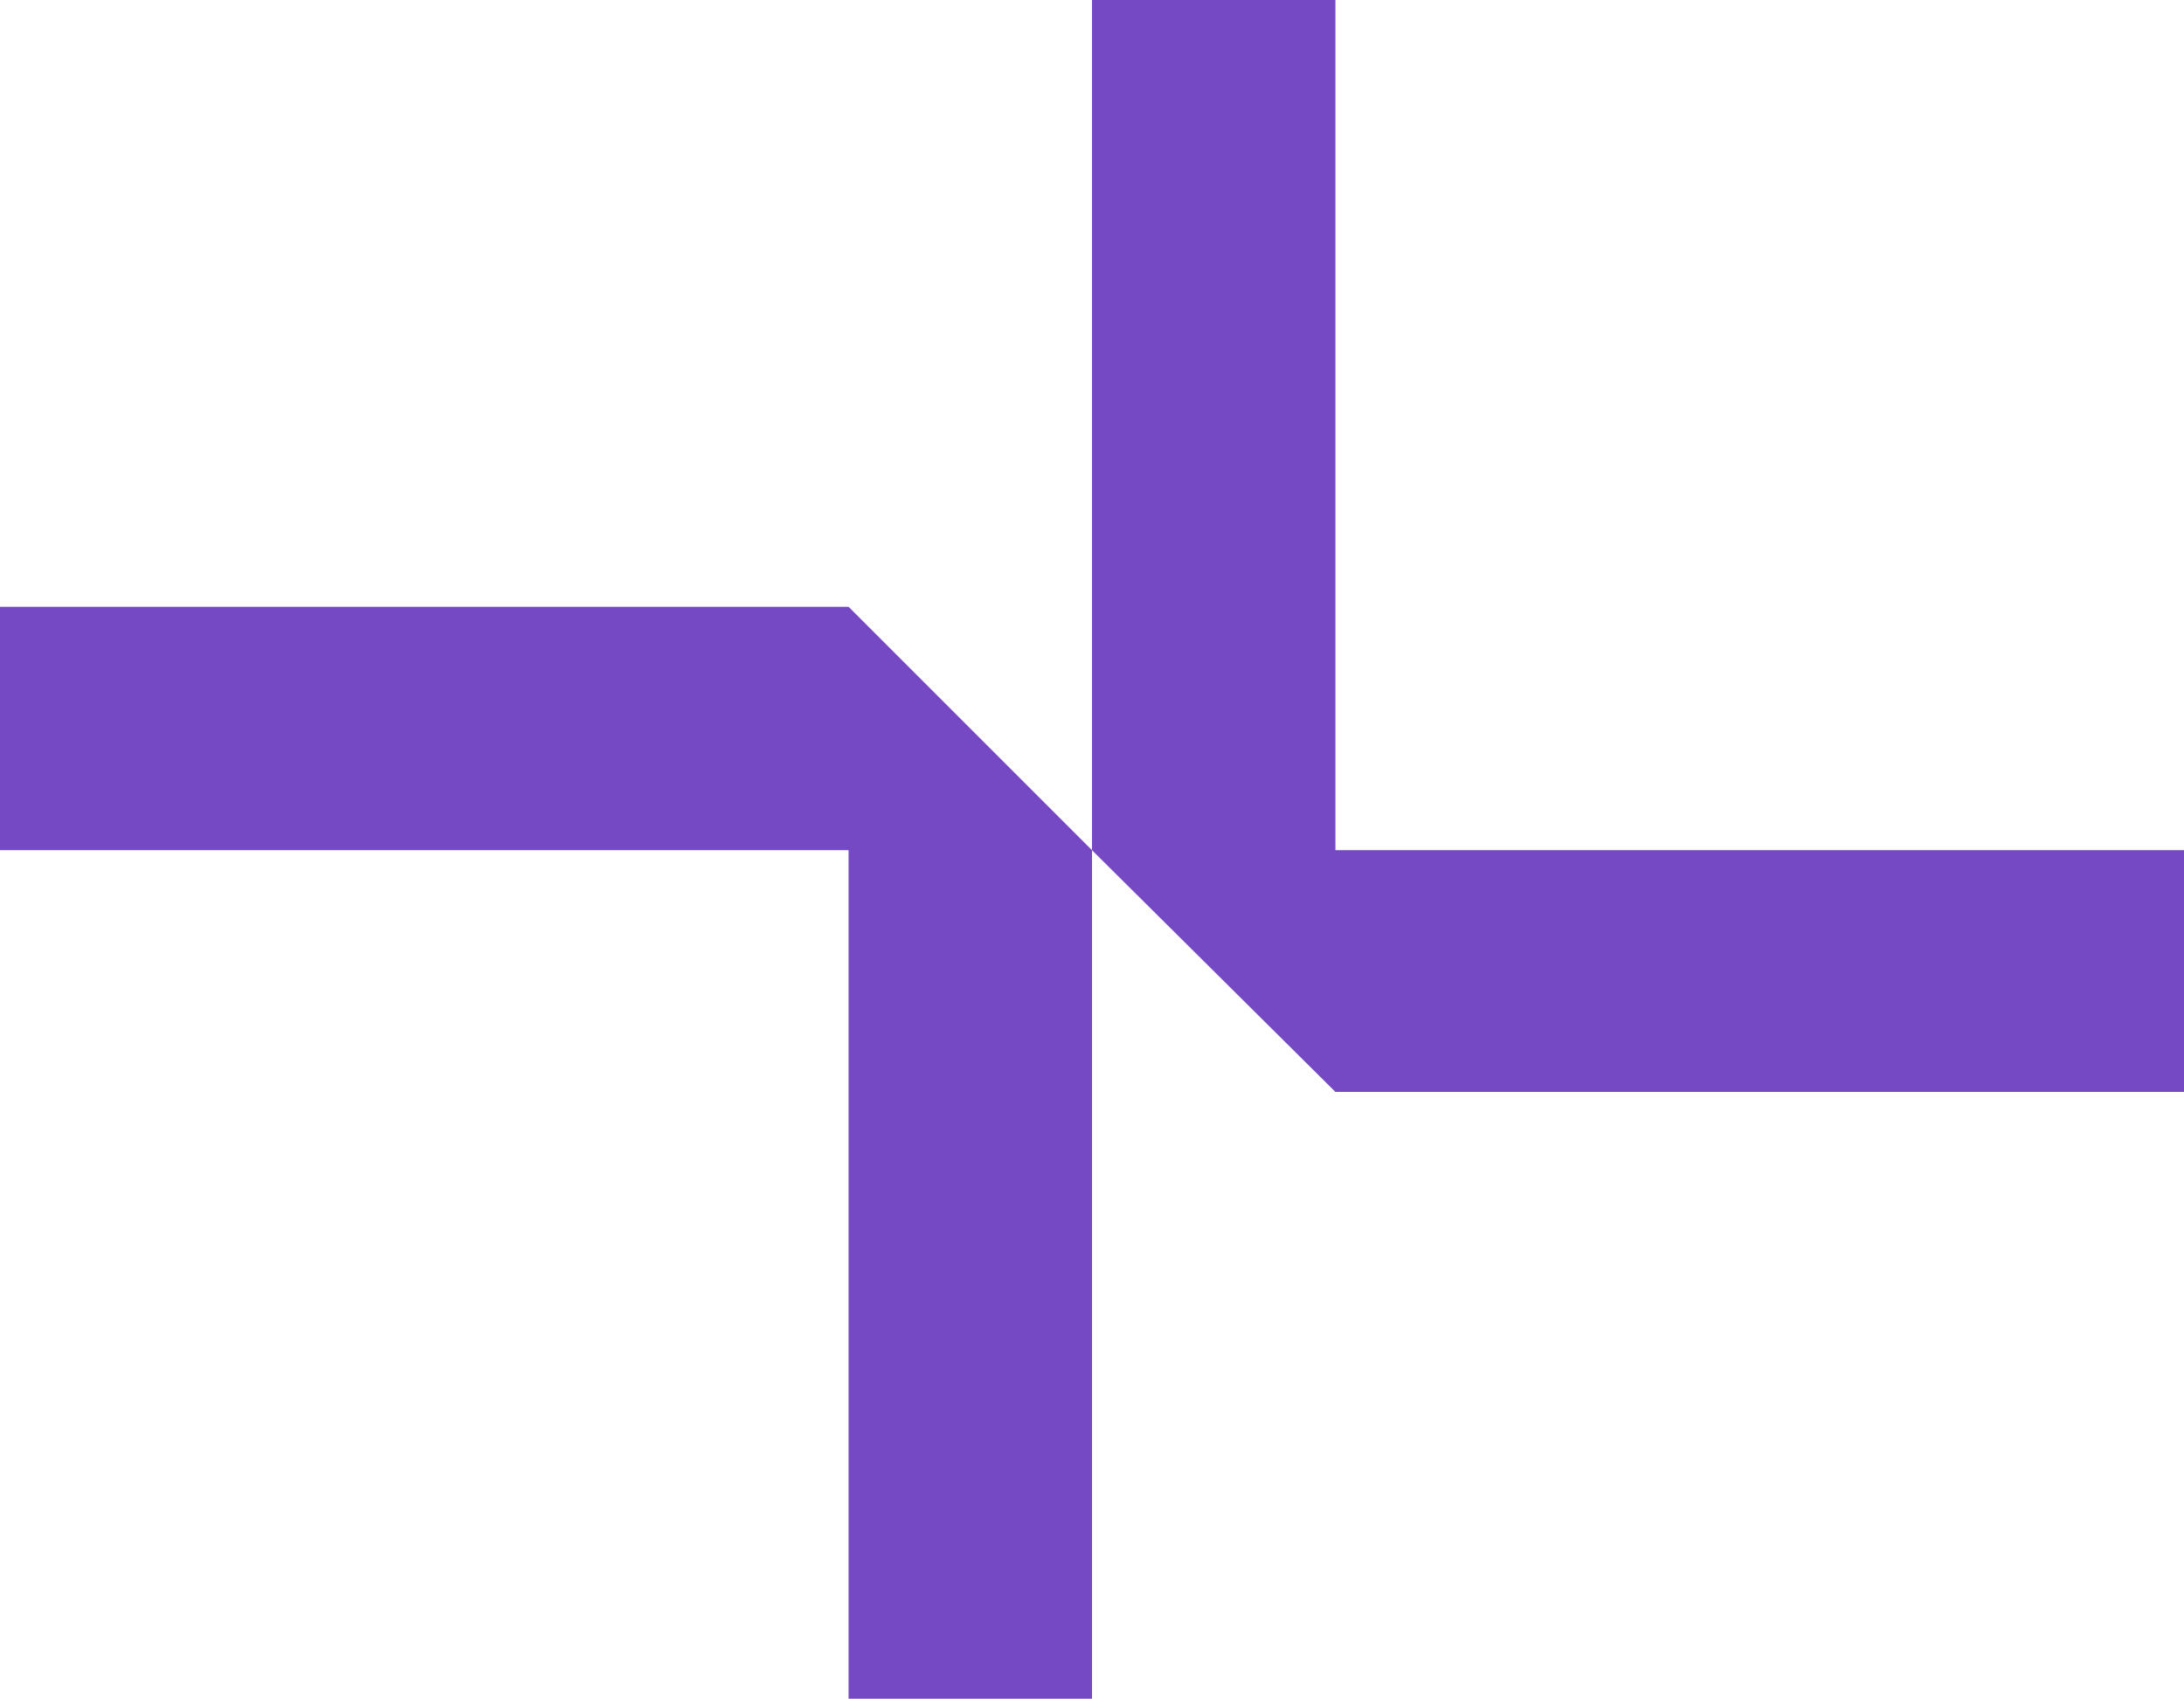
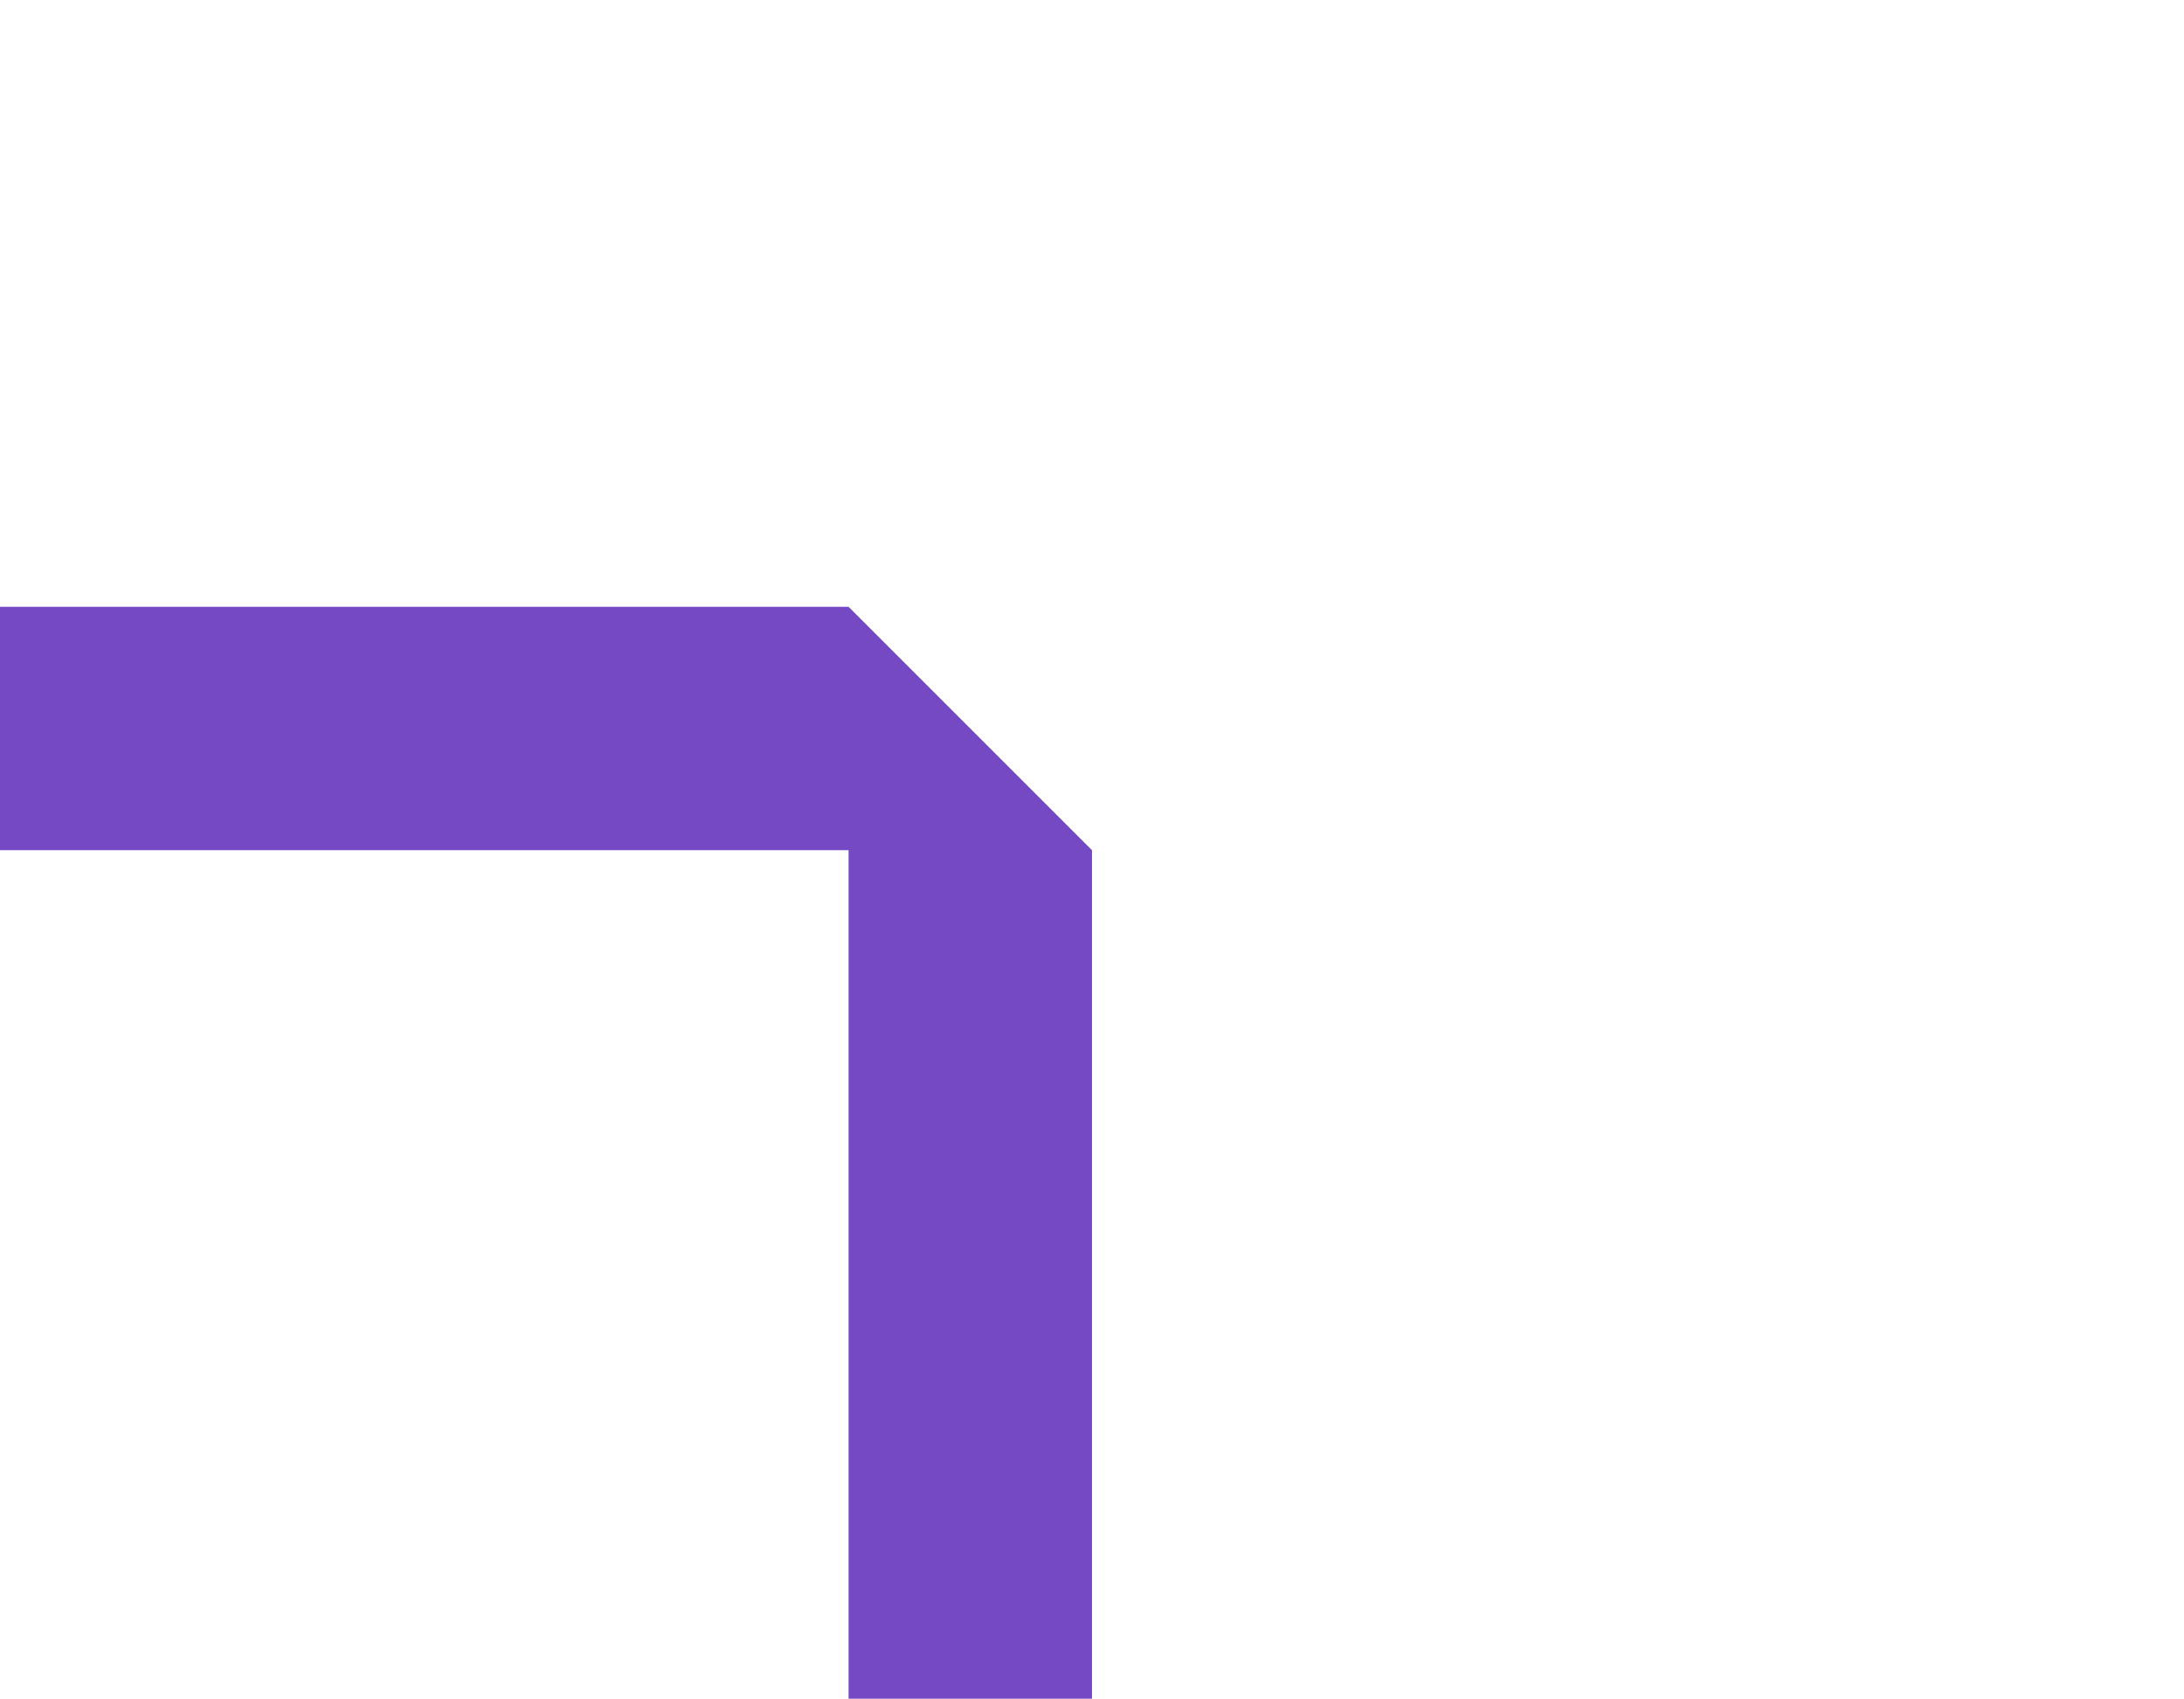
<svg xmlns="http://www.w3.org/2000/svg" version="1.1" id="Слой_1" x="0px" y="0px" viewBox="0 0 129.2 100.5" style="enable-background:new 0 0 129.2 100.5;" xml:space="preserve">
  <style type="text/css">
	.st0{fill:#7649C4;}
	.st1{fill:#C8B8F4;}
	.st2{filter:url(#Adobe_OpacityMaskFilter);}
	.st3{fill:#FFFFFF;}
	.st4{filter:url(#Adobe_OpacityMaskFilter_00000079466309312814025160000002376820886806583441_);}
	.st5{filter:url(#Adobe_OpacityMaskFilter_00000011737425934709899260000013053964117792214430_);}
	.st6{fill:#191919;}
	.st7{fill:none;stroke:#606060;stroke-width:2;stroke-miterlimit:10;}
	.st8{fill:#606060;}
	.st9{fill:none;stroke:#606060;stroke-width:2;stroke-miterlimit:10;stroke-dasharray:1.964,1.964;}
	.st10{fill:none;stroke:#606060;stroke-width:2;stroke-miterlimit:10;stroke-dasharray:2.082,2.082;}
	.st11{fill:url(#SVGID_00000149370767881852546420000014206795284640174231_);stroke:#606060;stroke-width:2;stroke-miterlimit:10;}
	.st12{fill:#7649C4;stroke:#606060;stroke-width:2;stroke-miterlimit:10;}
	.st13{fill:#9A75EA;stroke:#606060;stroke-width:2;stroke-miterlimit:10;}
	.st14{fill:#C8B8F4;stroke:#606060;stroke-width:2;stroke-miterlimit:10;}
	.st15{fill:#E0D7FF;stroke:#606060;stroke-width:2;stroke-miterlimit:10;}
	.st16{fill:#191919;stroke:#606060;stroke-width:2;stroke-miterlimit:10;}
	.st17{fill:#A5A5A5;stroke:#606060;stroke-width:2;stroke-miterlimit:10;}
	.st18{fill:#CCCCCC;stroke:#606060;stroke-width:2;stroke-miterlimit:10;}
	.st19{fill:#160B2D;stroke:#606060;stroke-width:2;stroke-miterlimit:10;}
	.st20{fill:#FFFFFF;stroke:#606060;stroke-width:2;stroke-miterlimit:10;}
	.st21{stroke:#606060;stroke-width:2;stroke-miterlimit:10;}
	.st22{filter:url(#Adobe_OpacityMaskFilter_00000036216789997673649600000006785251461389246888_);}
	.st23{mask:url(#SVGID_00000009579801788029290830000006016736844213009792_);}
	.st24{fill:#E0D7FF;}
	.st25{filter:url(#Adobe_OpacityMaskFilter_00000080924821051288089430000016483788121844879011_);}
	.st26{filter:url(#Adobe_OpacityMaskFilter_00000047020333556115536440000018033239234802448532_);}
	.st27{mask:url(#SVGID_00000104678748322782231620000013786097822958144135_);}
	.st28{filter:url(#Adobe_OpacityMaskFilter_00000080925419006007571840000015266494526399445126_);}
	.st29{filter:url(#Adobe_OpacityMaskFilter_00000164503603186790540620000015394229449130544285_);}
	.st30{fill:#160B2D;}
	.st31{fill:#A5A5A5;}
	.st32{fill:#9A75EA;}
</style>
  <g>
-     <polygon class="st0" points="79,0 64.6,0 64.6,50.3 79,64.6 129.2,64.6 129.2,50.3 79,50.3  " />
    <polygon class="st0" points="0,35.9 0,50.3 50.2,50.3 50.2,100.5 64.6,100.5 64.6,50.3 50.2,35.9  " />
  </g>
</svg>